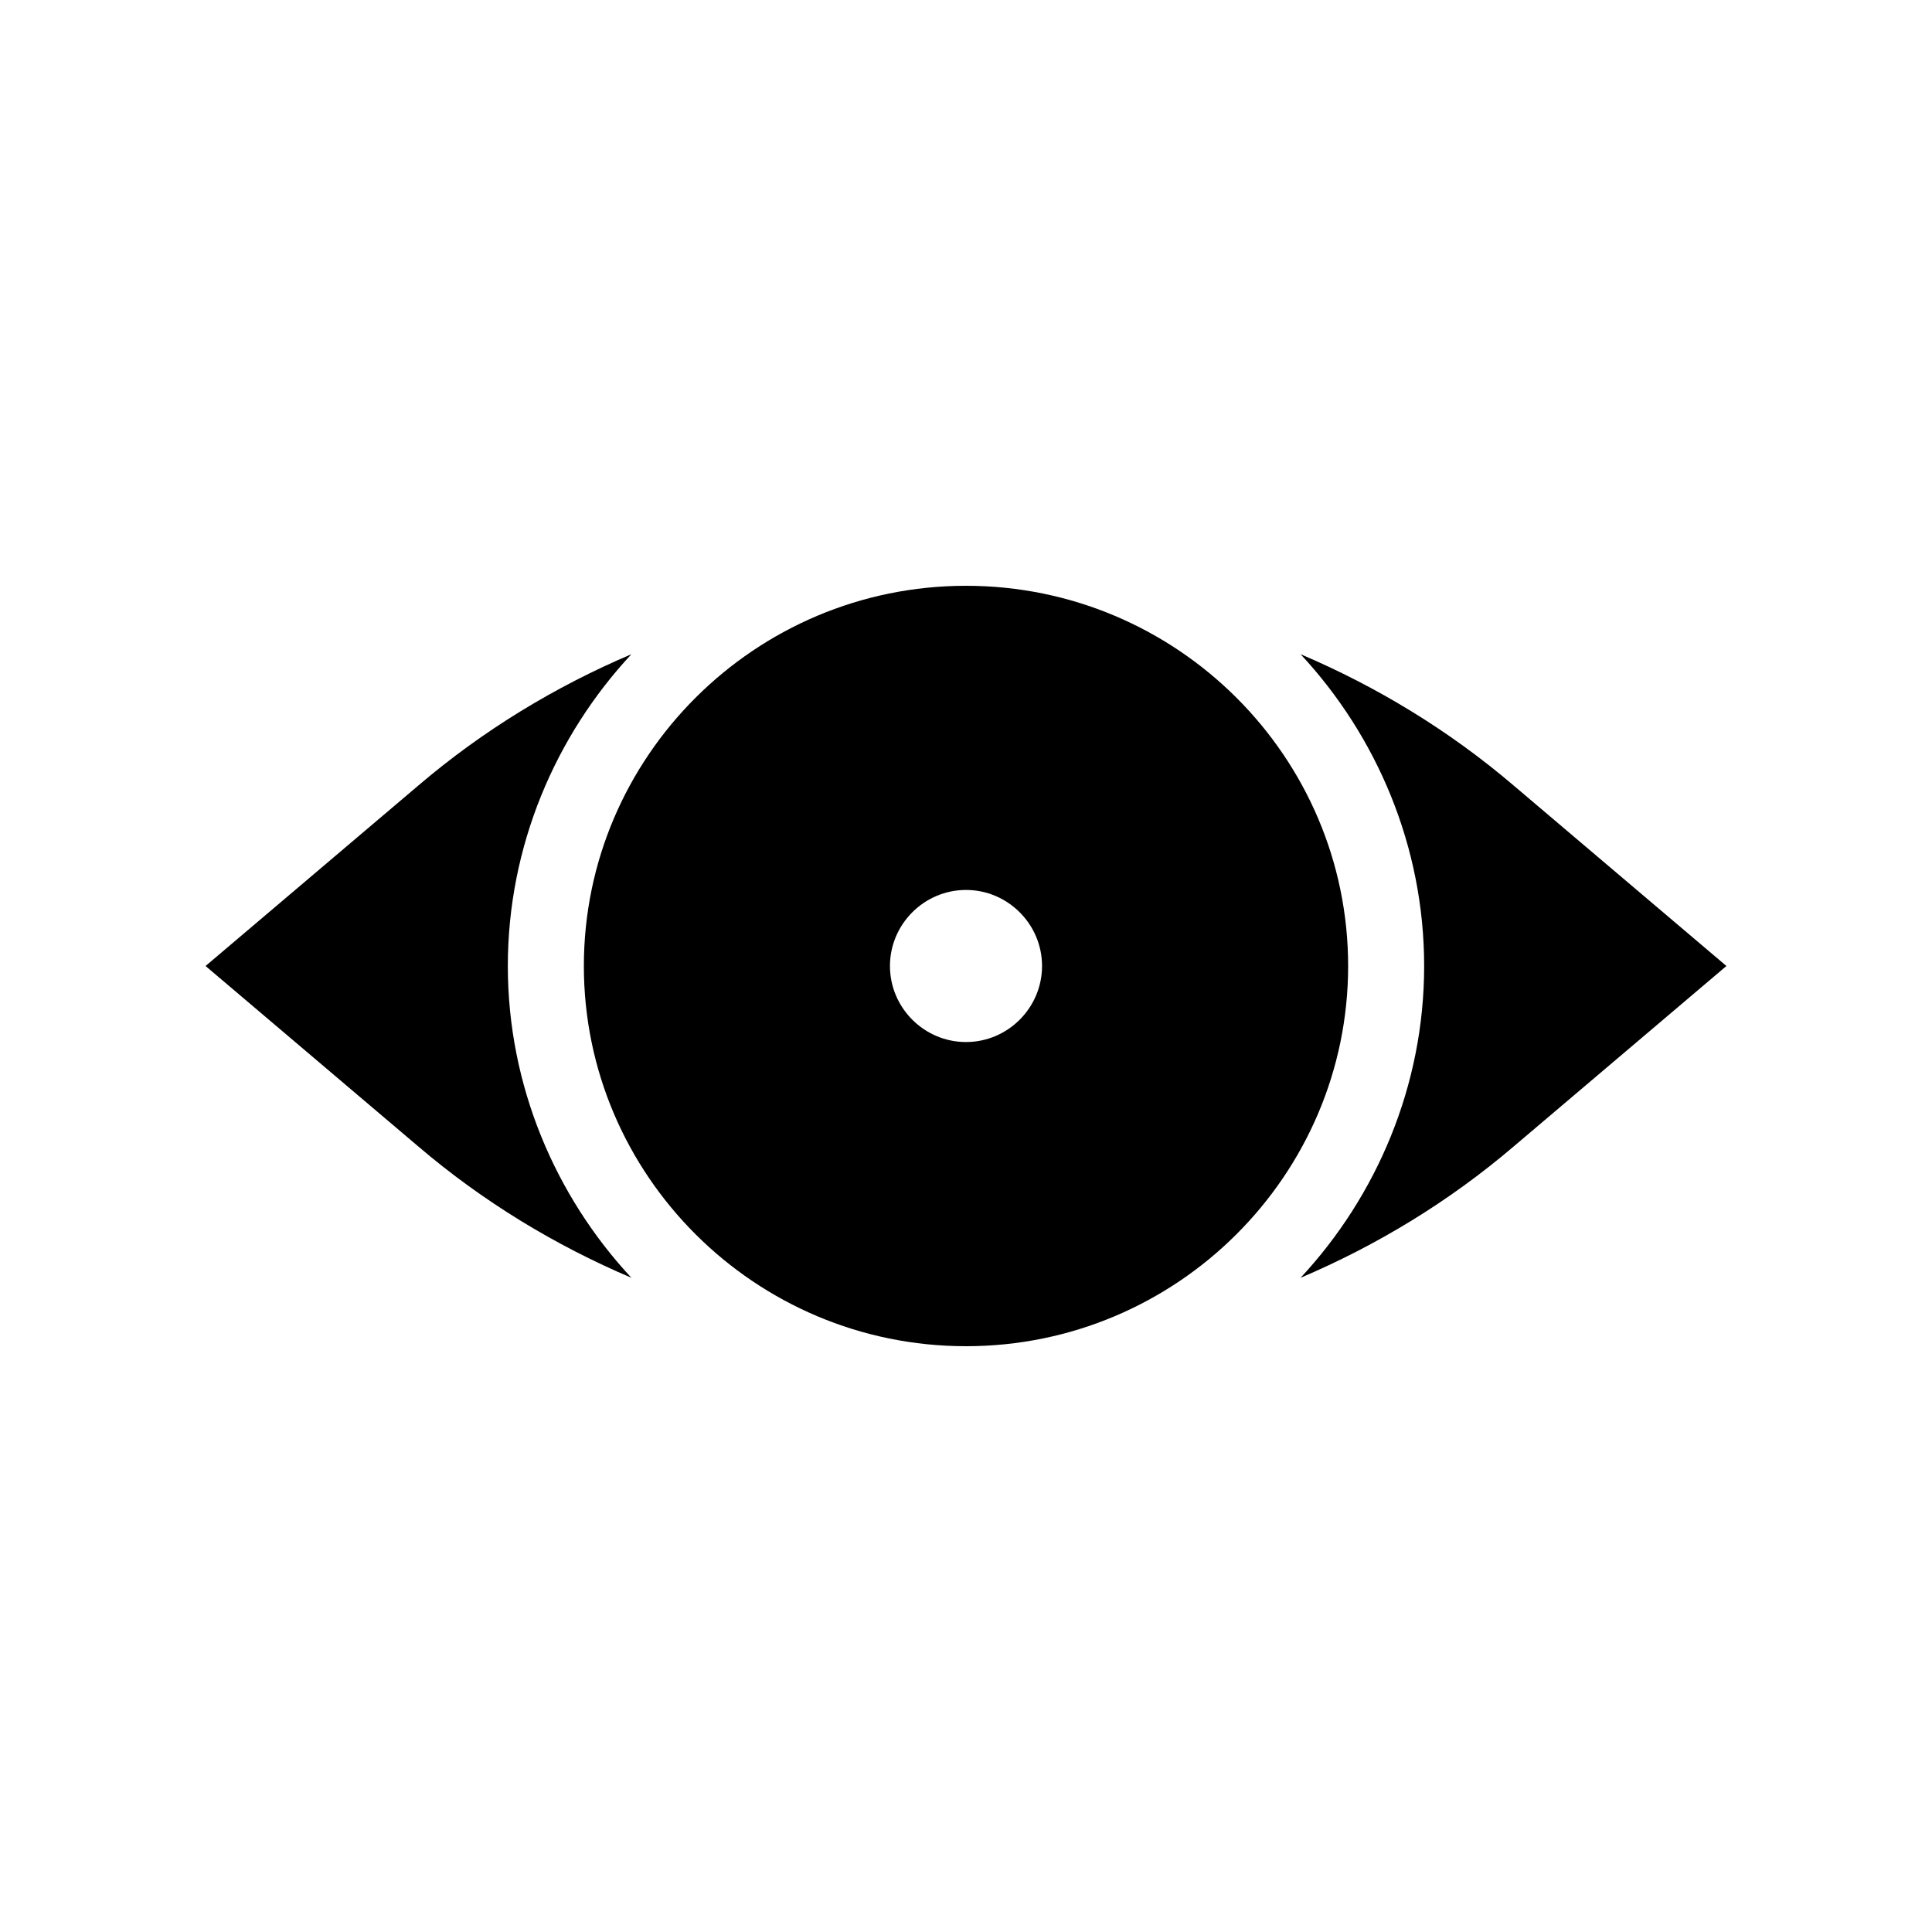
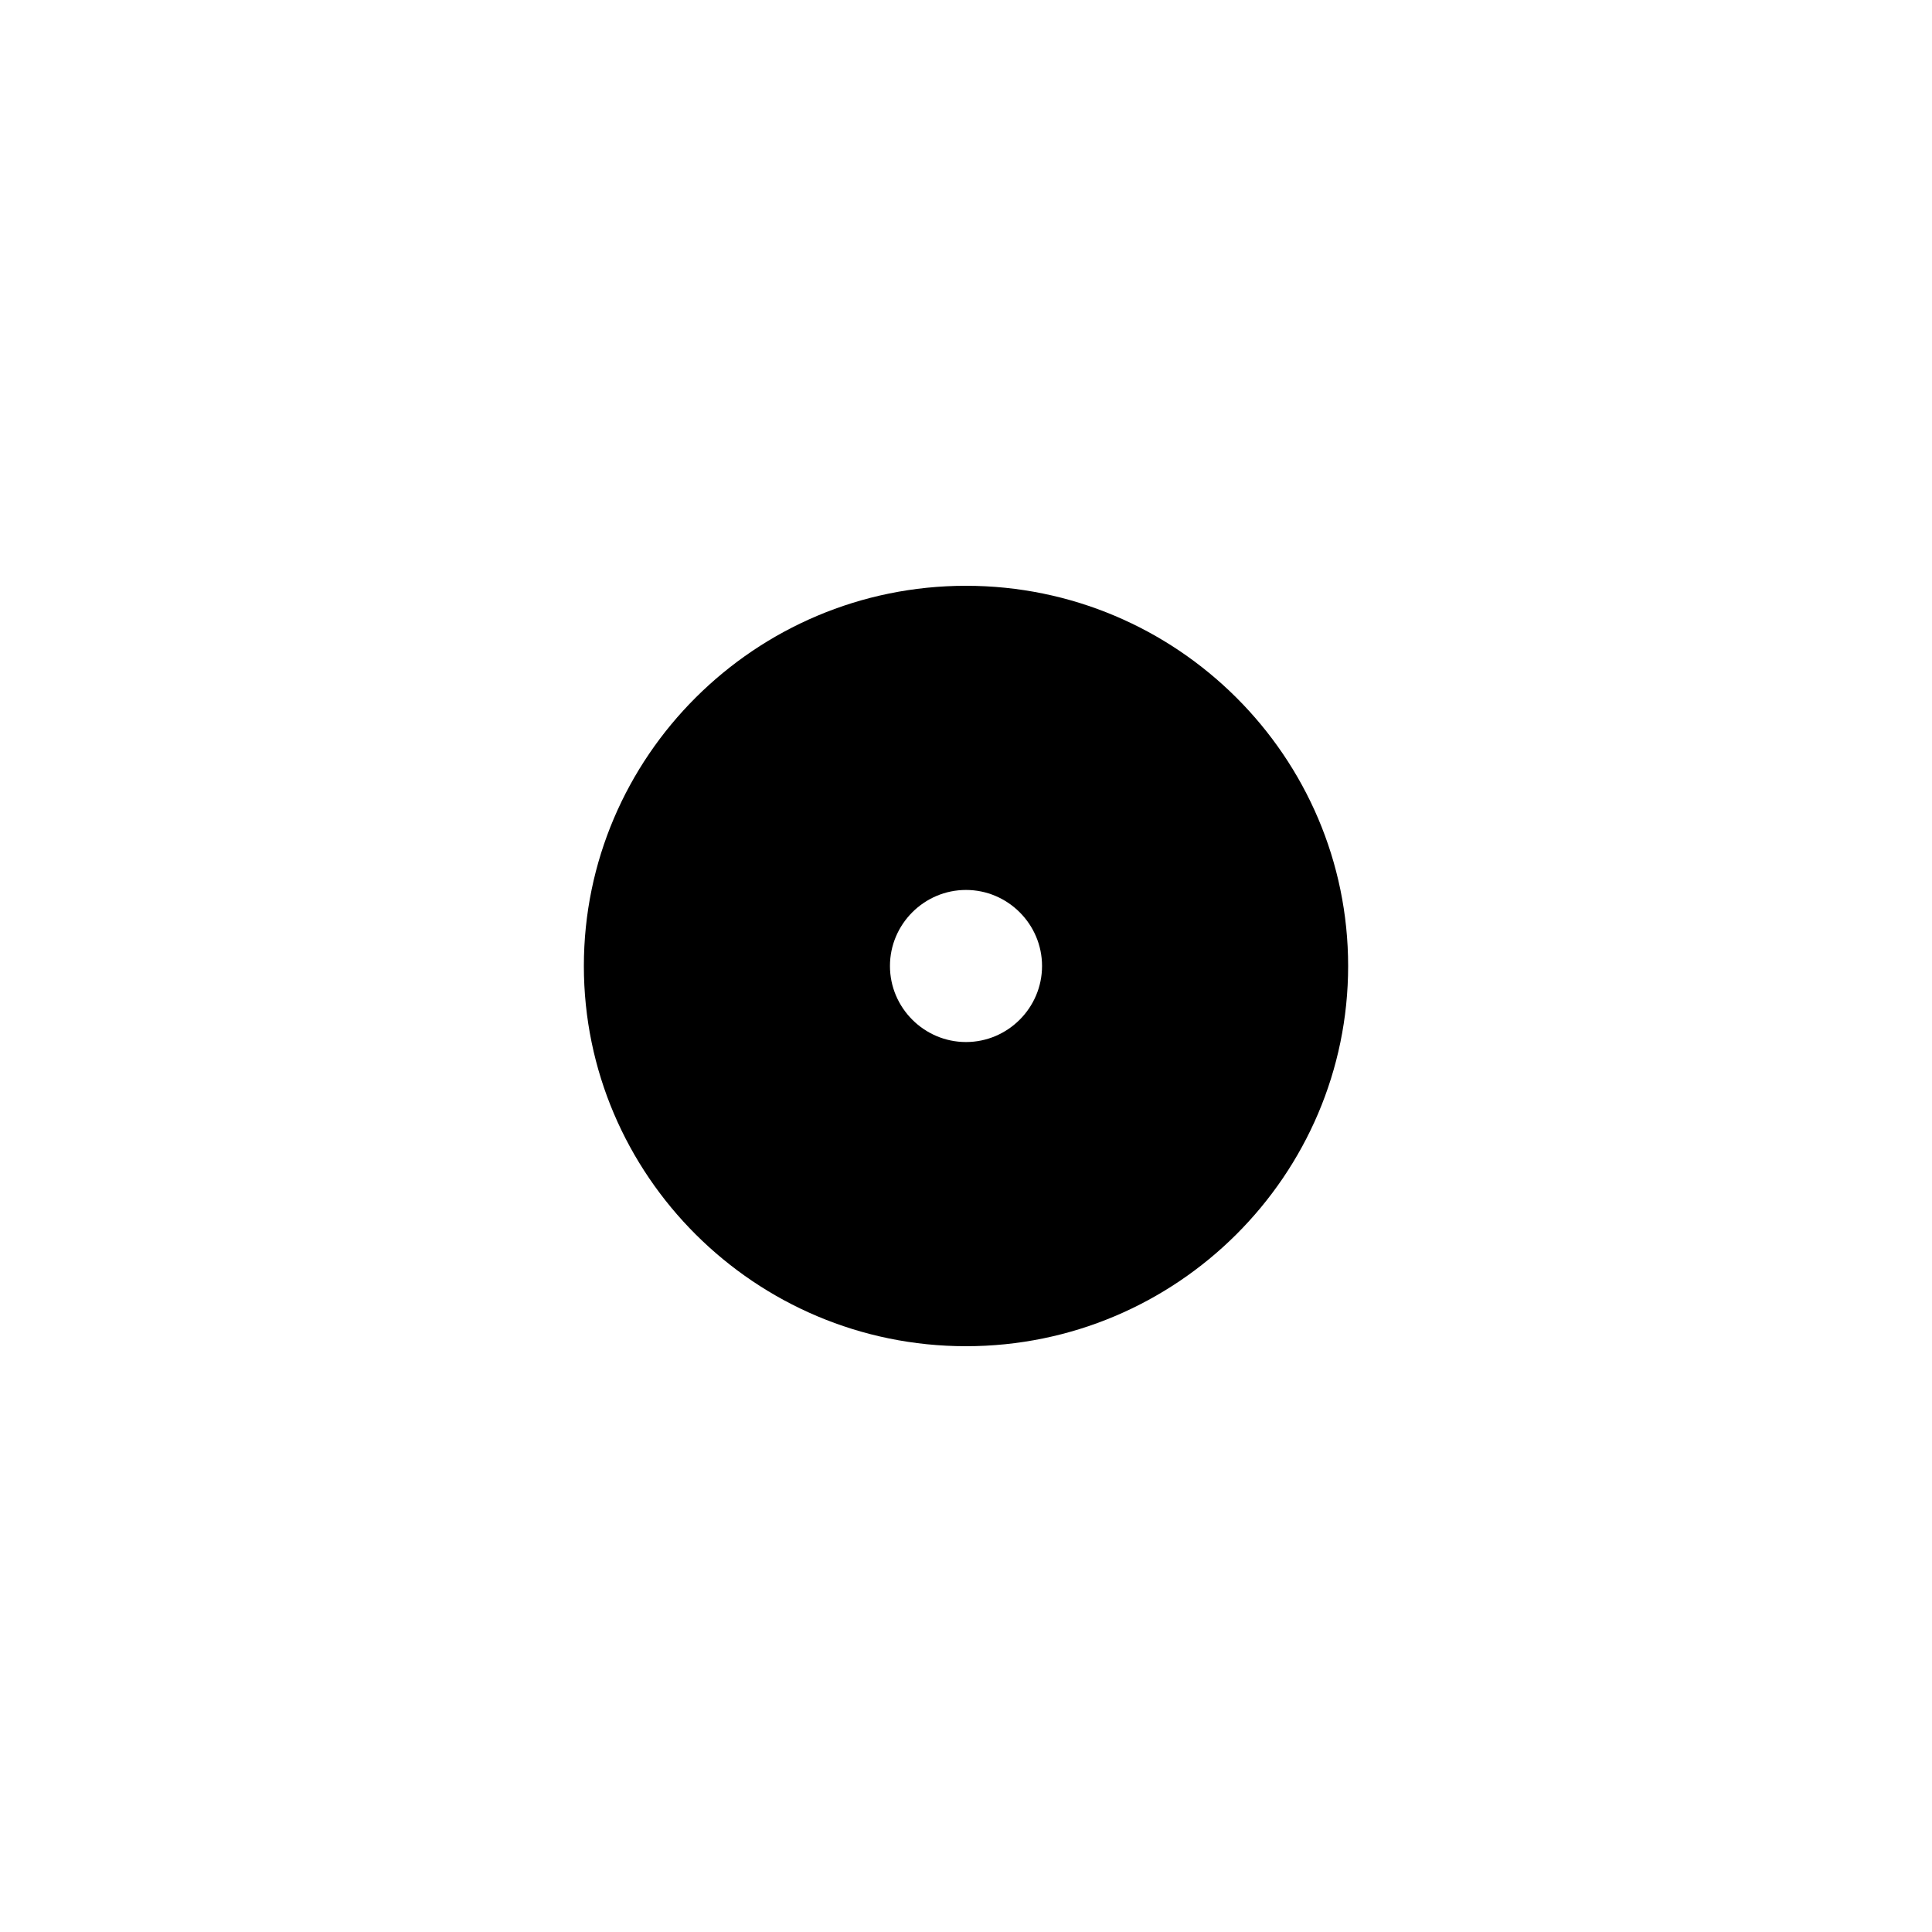
<svg xmlns="http://www.w3.org/2000/svg" fill="#000000" width="800px" height="800px" version="1.1" viewBox="144 144 512 512">
  <g>
-     <path d="m278.58 400c0 31.738 12.594 60.961 32.746 82.625-20.152-8.566-39.297-20.152-56.426-34.762l-56.426-47.863 56.426-47.863c17.129-14.609 36.273-26.199 56.426-34.762-20.152 21.664-32.746 50.883-32.746 82.625z" />
-     <path d="m601.52 400-56.426 47.863c-17.129 14.609-36.273 26.199-56.426 34.762 20.152-21.664 32.746-50.883 32.746-82.625 0-31.738-12.594-60.961-32.746-82.625 20.152 8.566 39.297 20.152 56.426 34.762z" />
    <path d="m400 299.24c-55.922 0-101.27 45.344-101.27 100.76s45.344 100.76 101.27 100.76 101.27-45.344 101.27-100.76c0-55.422-45.344-100.76-101.27-100.76zm0 120.91c-11.082 0-20.152-9.07-20.152-20.152s9.07-20.152 20.152-20.152 20.152 9.07 20.152 20.152-9.07 20.152-20.152 20.152z" />
  </g>
</svg>